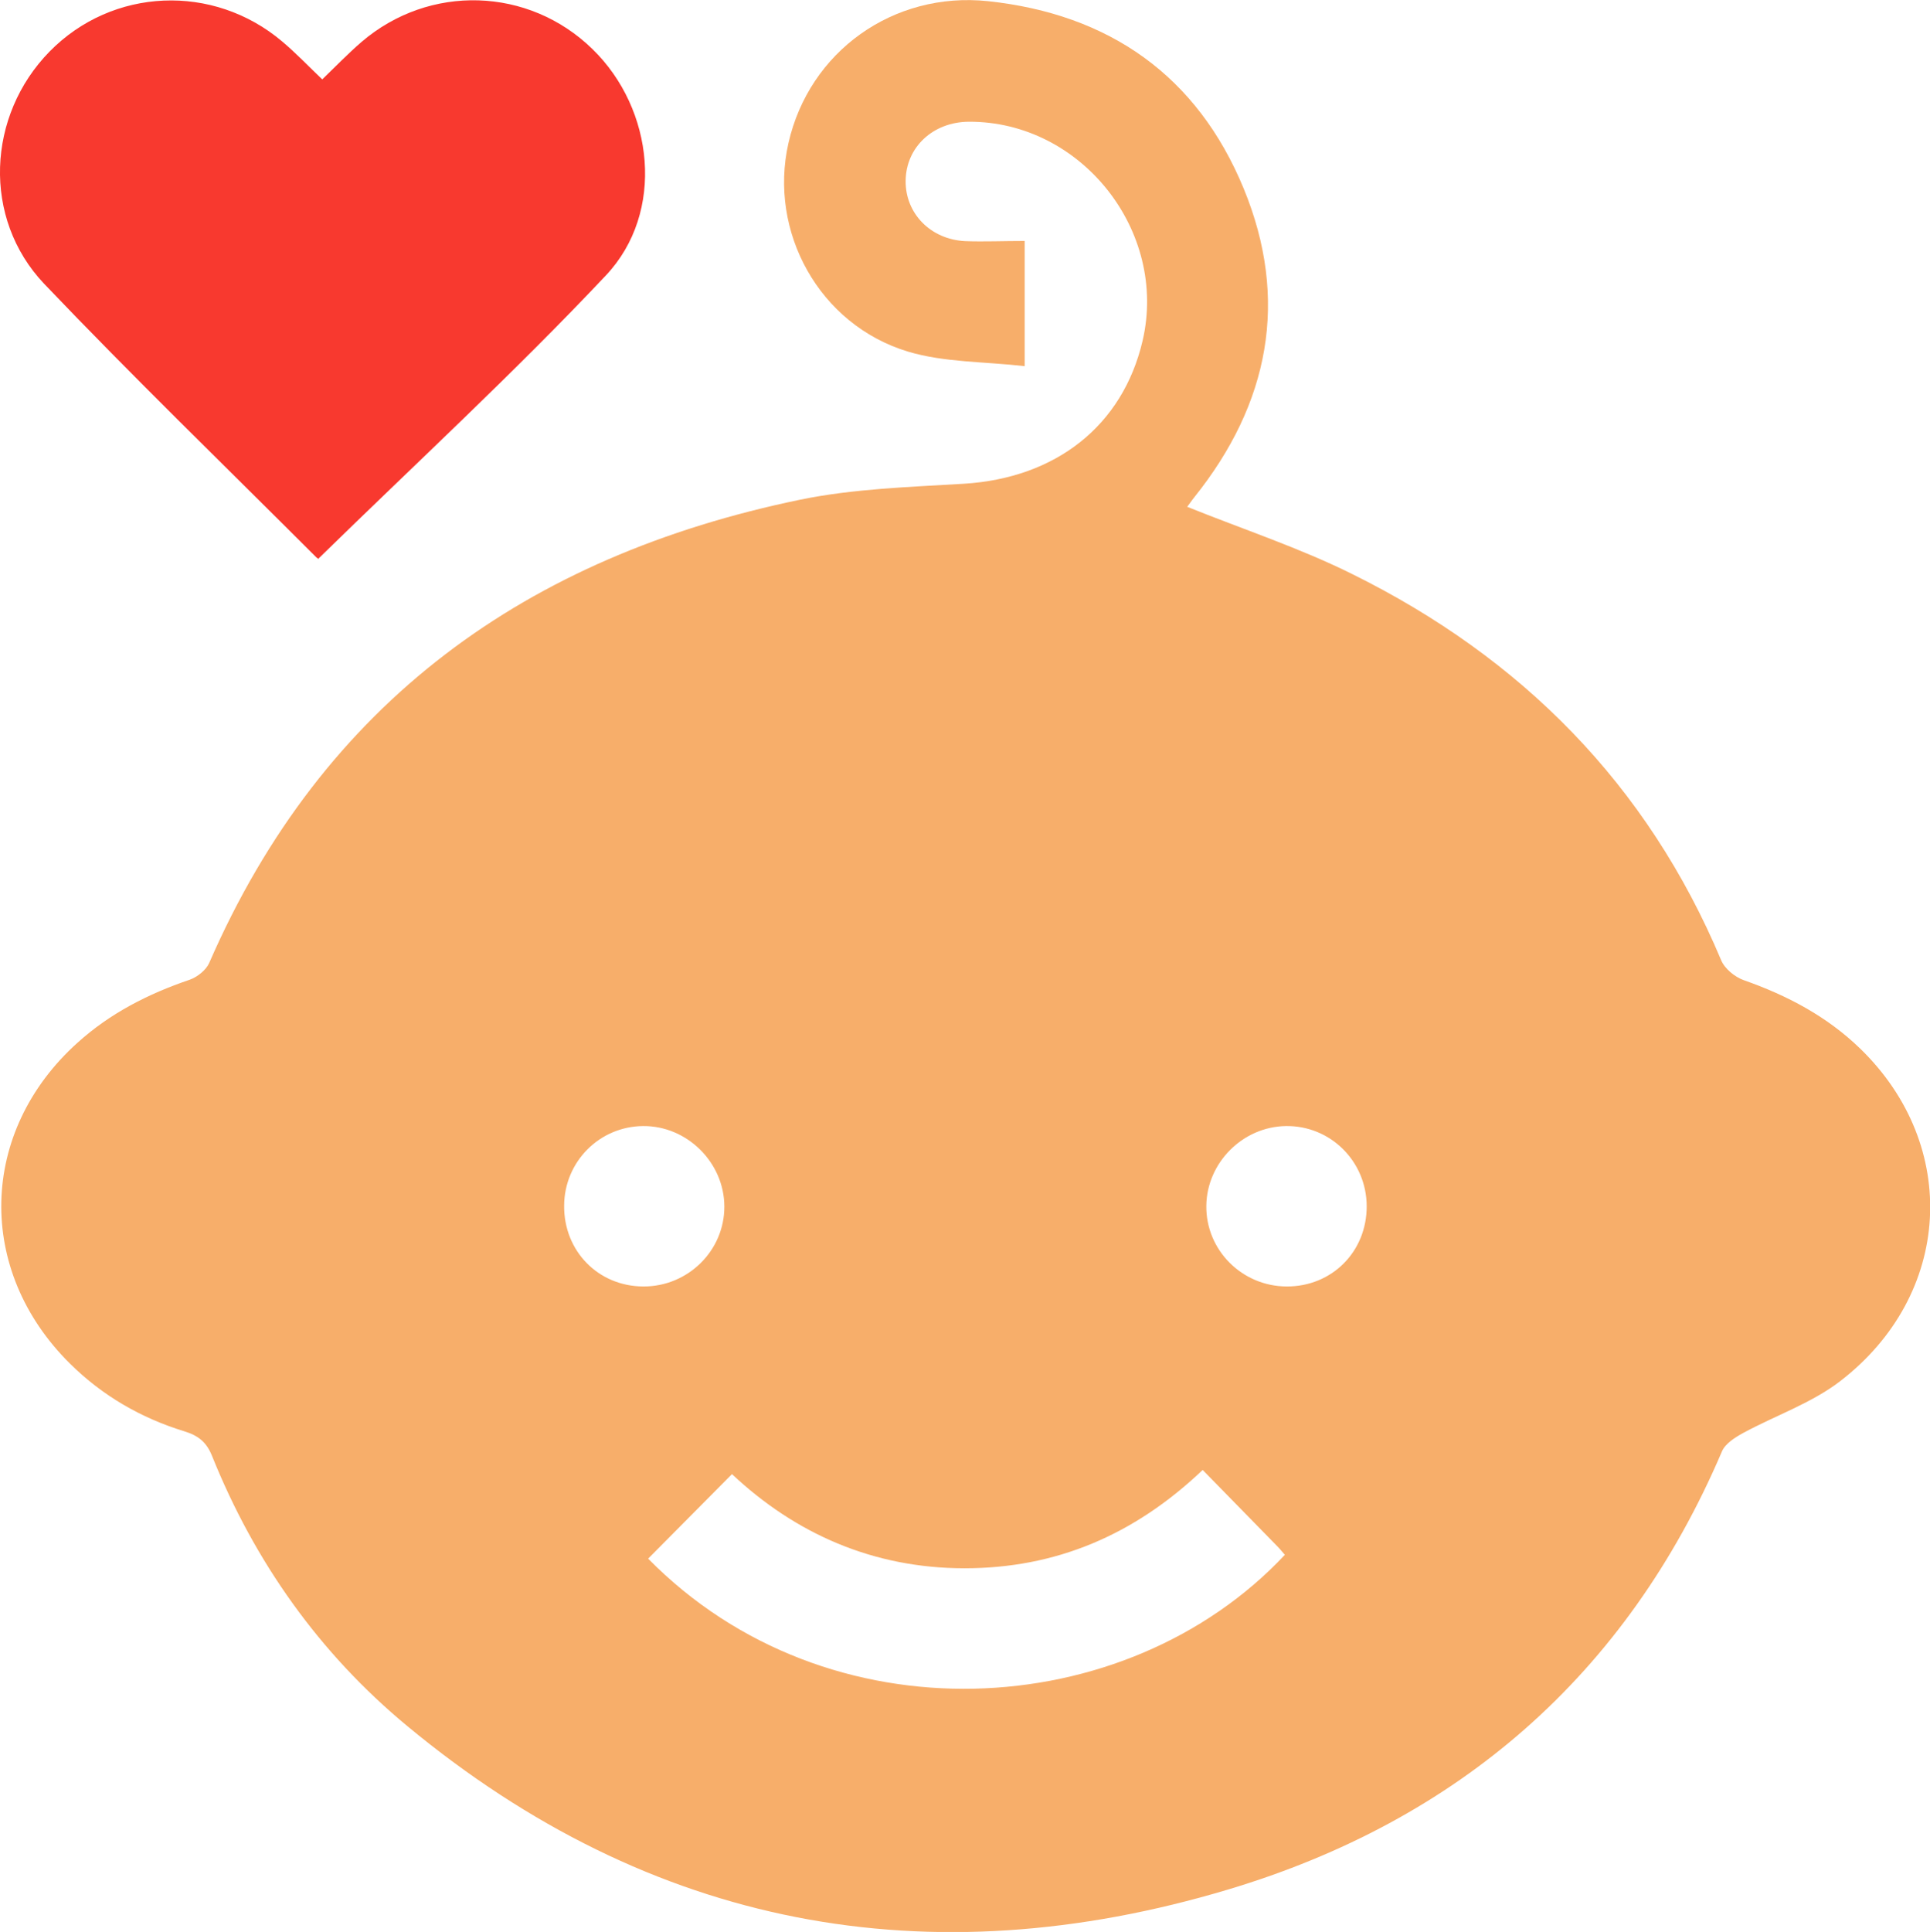
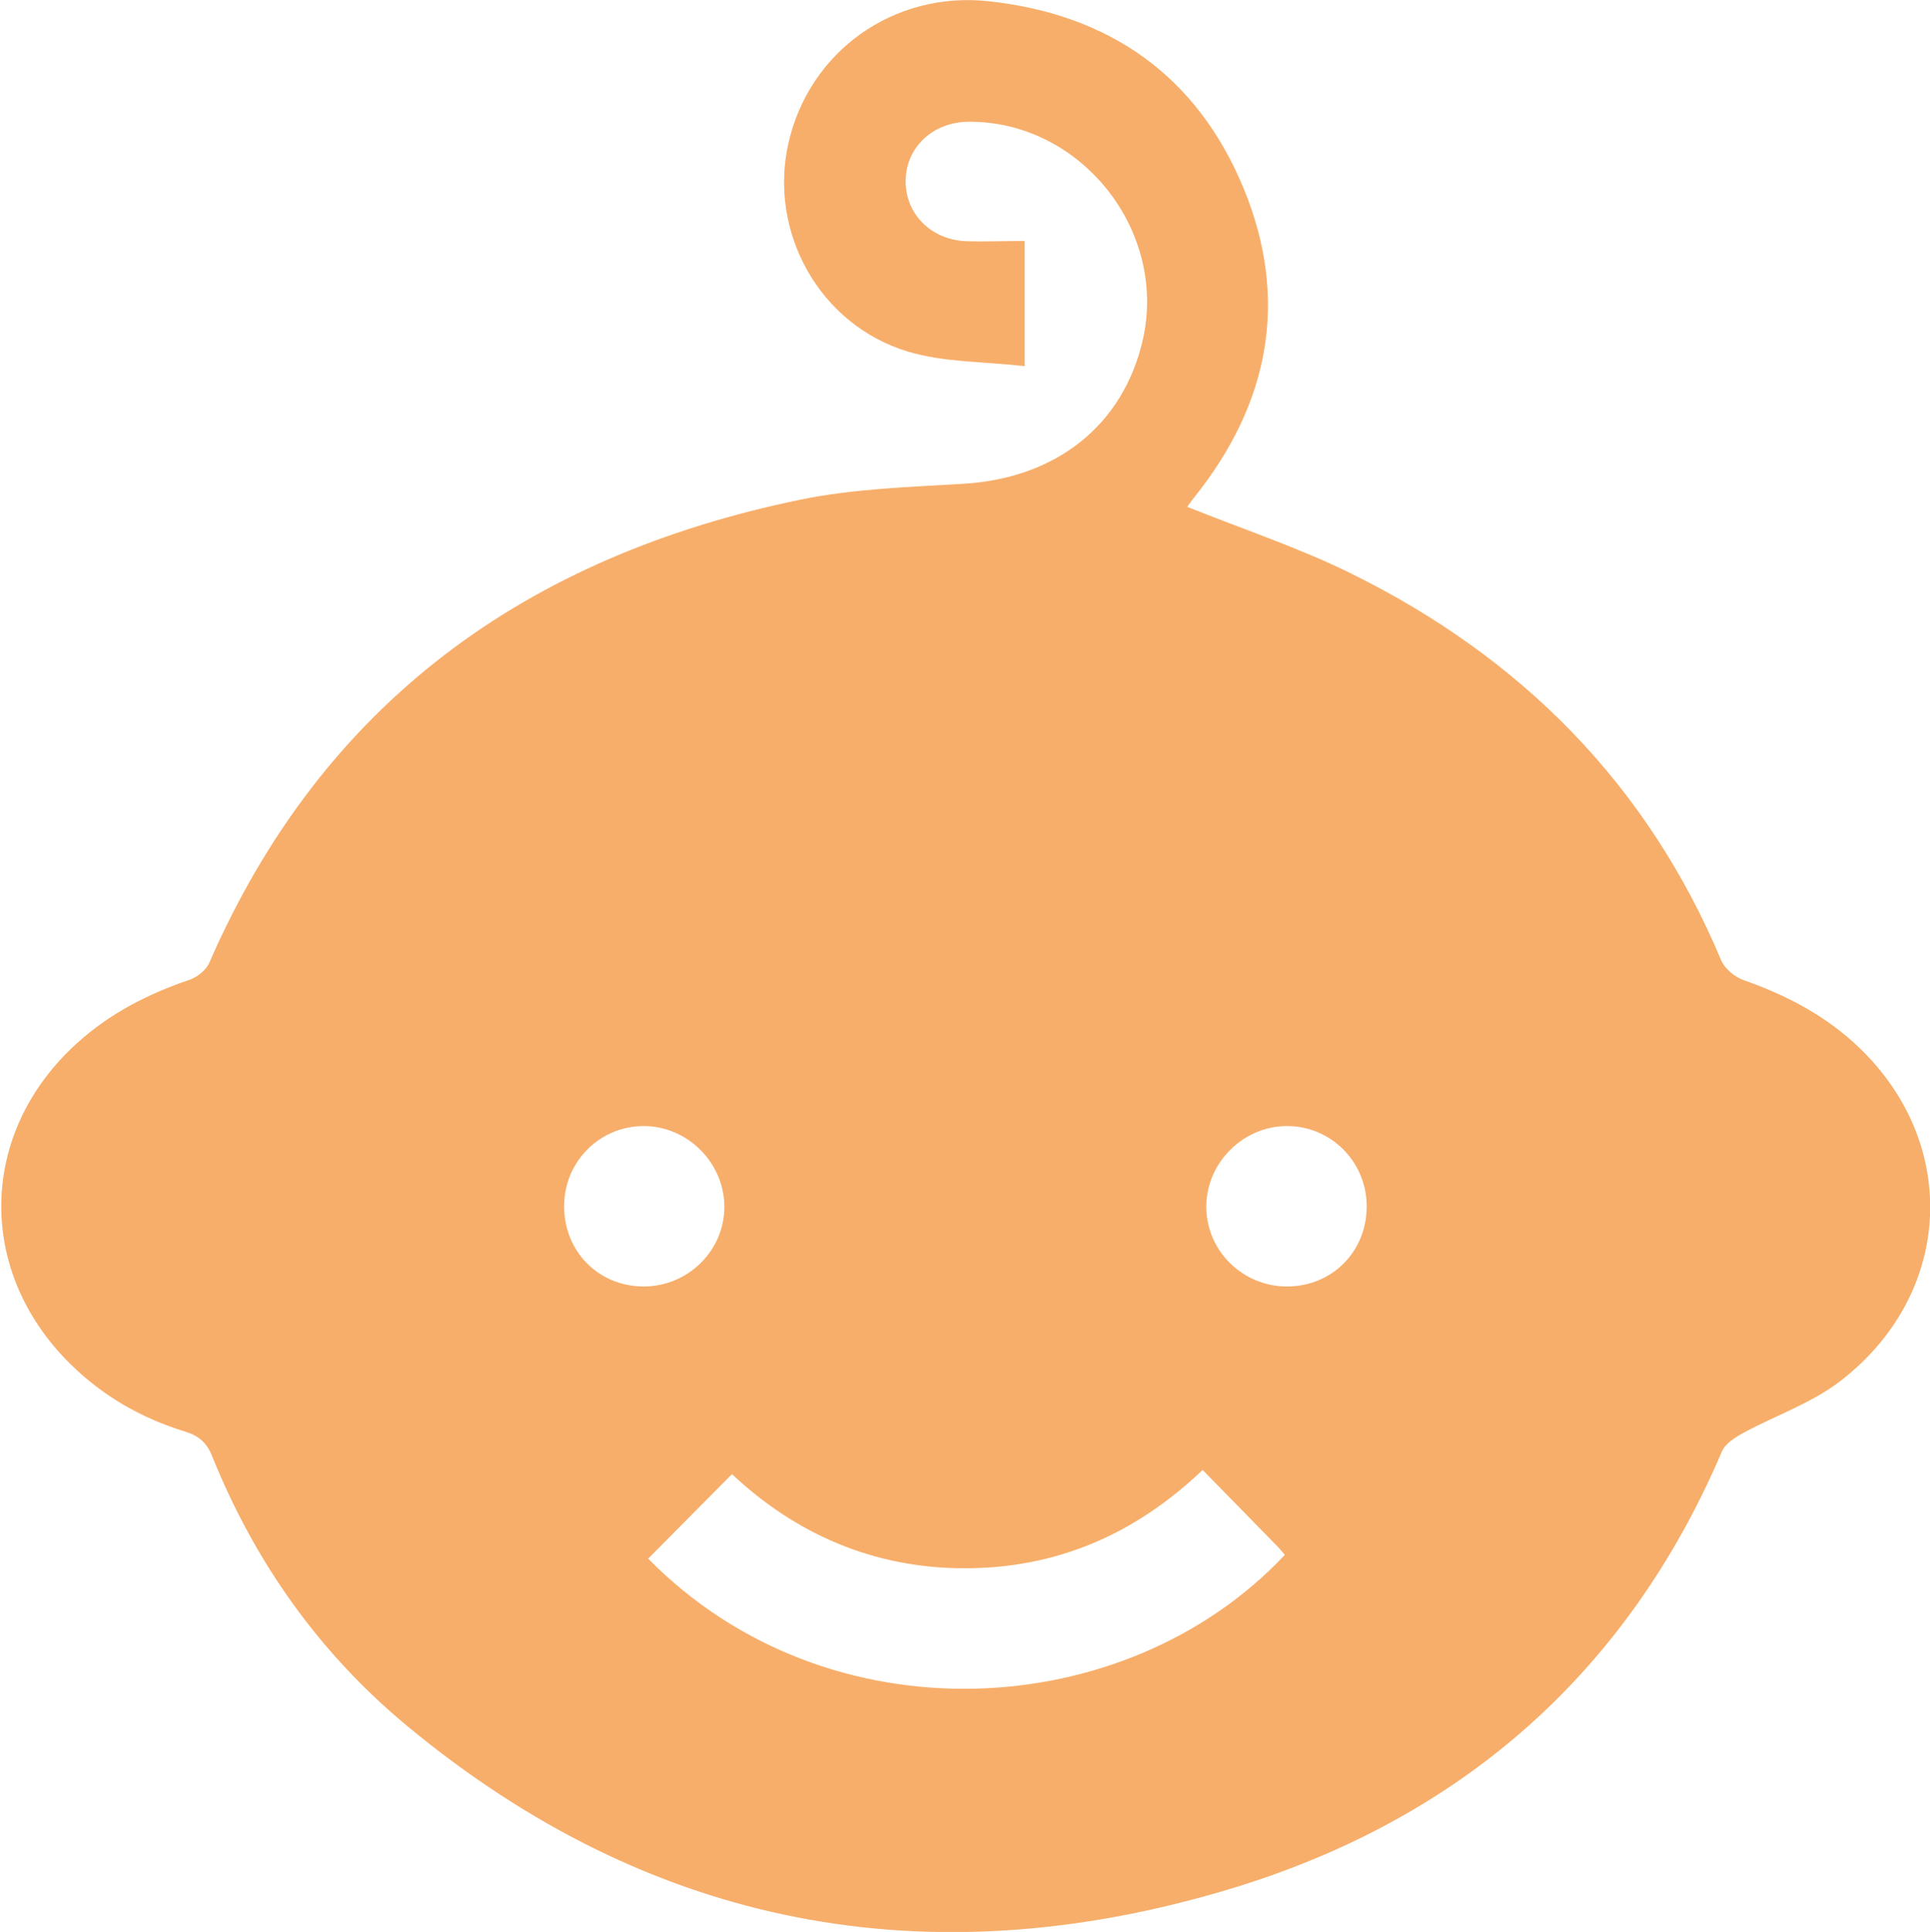
<svg xmlns="http://www.w3.org/2000/svg" viewBox="0 0 116.25 116.34">
  <path d="m61.72 14.51v7.54c-2.43-.28-4.85-.22-7.04-.88-5.34-1.62-8.4-7.21-7.19-12.55 1.25-5.52 6.32-9.15 12.02-8.55 7.3.78 12.6 4.49 15.4 11.28 2.76 6.7 1.54 12.96-2.97 18.59-.17.21-.32.44-.43.58 3.35 1.35 6.76 2.47 9.94 4.05 10.19 5.04 17.77 12.66 22.22 23.25.21.51.82 1.01 1.35 1.2 2.62.92 5.02 2.18 7.03 4.13 6.03 5.85 5.55 14.83-1.22 20.03-1.72 1.32-3.89 2.06-5.83 3.11-.49.27-1.08.64-1.28 1.11-5.76 13.49-15.9 22.23-29.73 26.38-18.09 5.42-34.78 2.32-49.46-9.84-5.29-4.38-9.19-9.88-11.76-16.27-.34-.84-.83-1.22-1.67-1.48-2.61-.8-4.93-2.14-6.88-4.07-5.69-5.62-5.5-13.98.45-19.33 1.96-1.77 4.25-2.94 6.75-3.79.46-.16.99-.58 1.18-1.01 6.85-15.72 19.15-24.5 35.6-27.9 3.21-.66 6.56-.76 9.86-.96 5.54-.34 9.56-3.49 10.76-8.6 1.55-6.62-3.7-13.23-10.46-13.2-2.16.01-3.79 1.53-3.81 3.56-.02 1.96 1.5 3.53 3.59 3.63 1.12.04 2.3-.01 3.58-.01zm10.72 74.01c-4.12 3.92-8.84 5.92-14.34 5.92s-10.19-2.08-14.01-5.67c-1.75 1.76-3.4 3.43-5.05 5.09 10.81 10.98 28.77 9.98 38.35-.23-.15-.17-.29-.35-.46-.52-1.44-1.48-2.9-2.96-4.49-4.59zm9.88-15.89c-.01-2.7-2.19-4.86-4.87-4.82-2.6.04-4.76 2.21-4.79 4.8-.03 2.67 2.15 4.85 4.84 4.86 2.73.01 4.83-2.1 4.82-4.84zm-43.57 4.84c2.69.01 4.89-2.16 4.88-4.82-.01-2.65-2.25-4.86-4.89-4.84-2.63.02-4.74 2.14-4.76 4.78-.03 2.74 2.05 4.87 4.77 4.88z" fill="#f7ae6a" />
-   <path d="m19.41 4.78c.8-.77 1.55-1.55 2.36-2.25 4.09-3.51 10.07-3.32 13.91.42 3.73 3.62 4.39 9.84.82 13.63-5.53 5.87-11.48 11.35-17.32 17.06.11.06-.03.02-.13-.08-5.48-5.48-11.05-10.87-16.4-16.48-3.73-3.94-3.44-10.13.34-13.98s9.85-4.12 14.01-.6c.83.7 1.58 1.49 2.41 2.28z" fill="#f8392f" />
</svg>